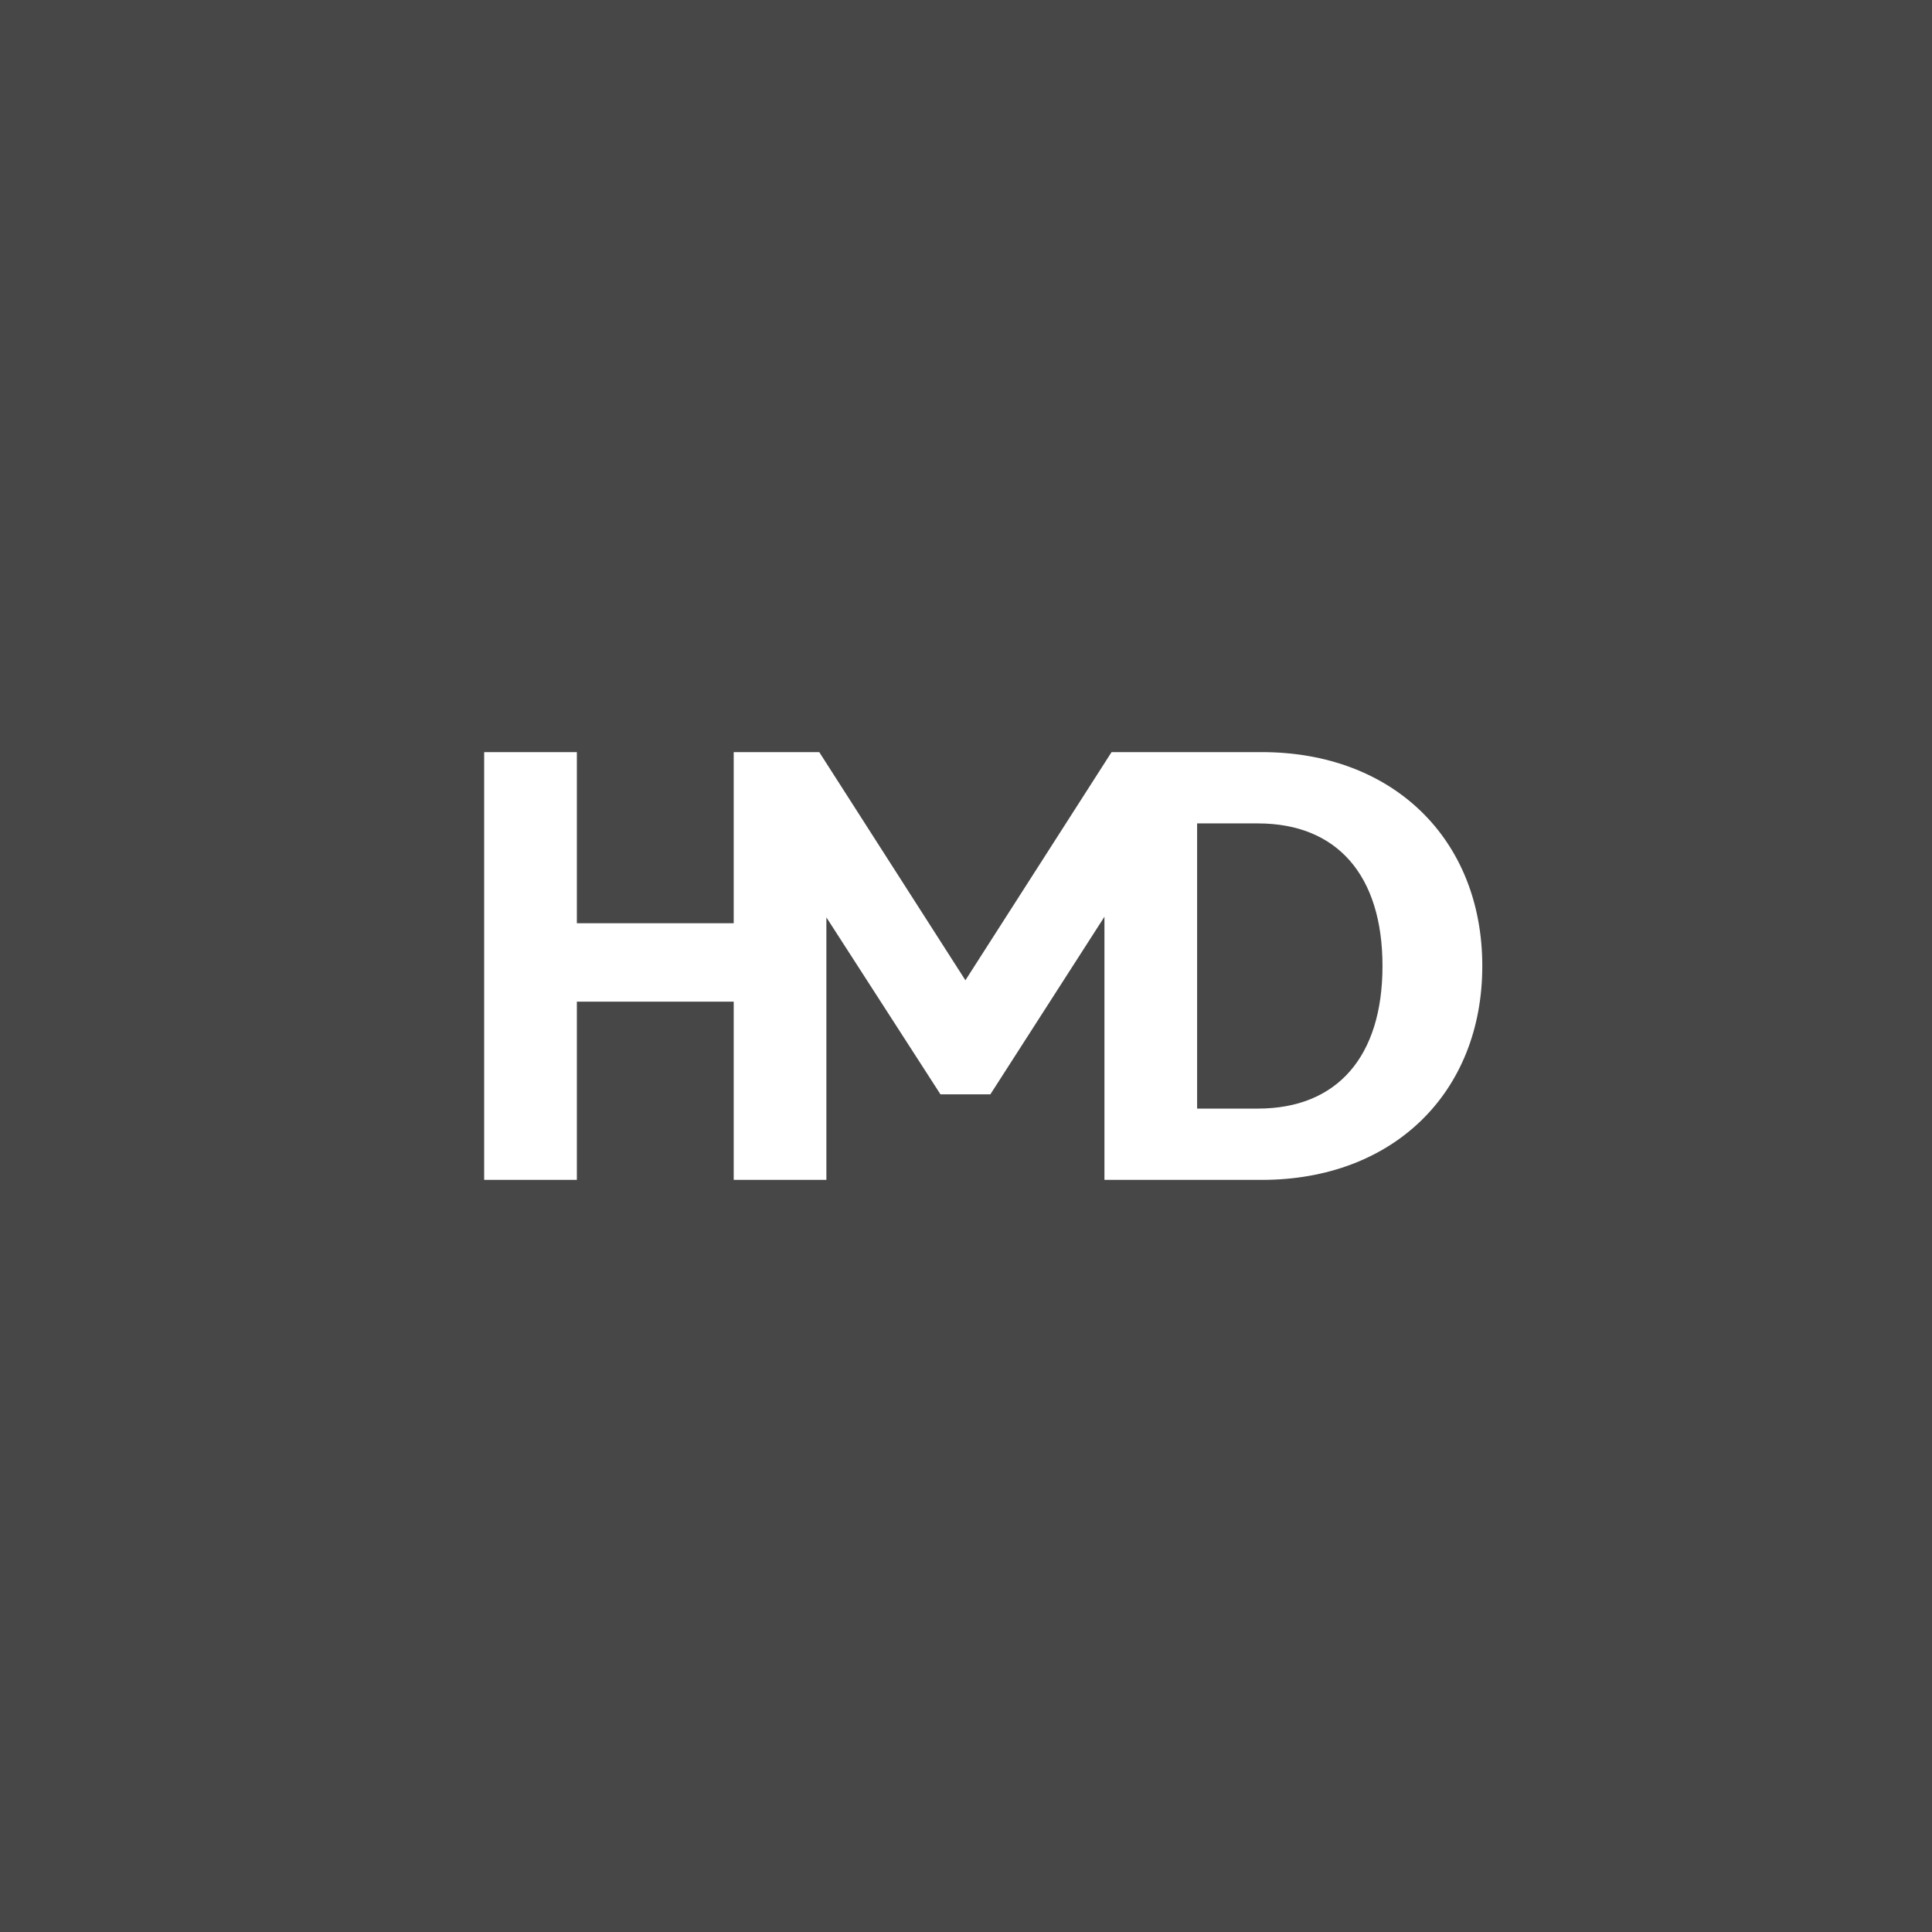
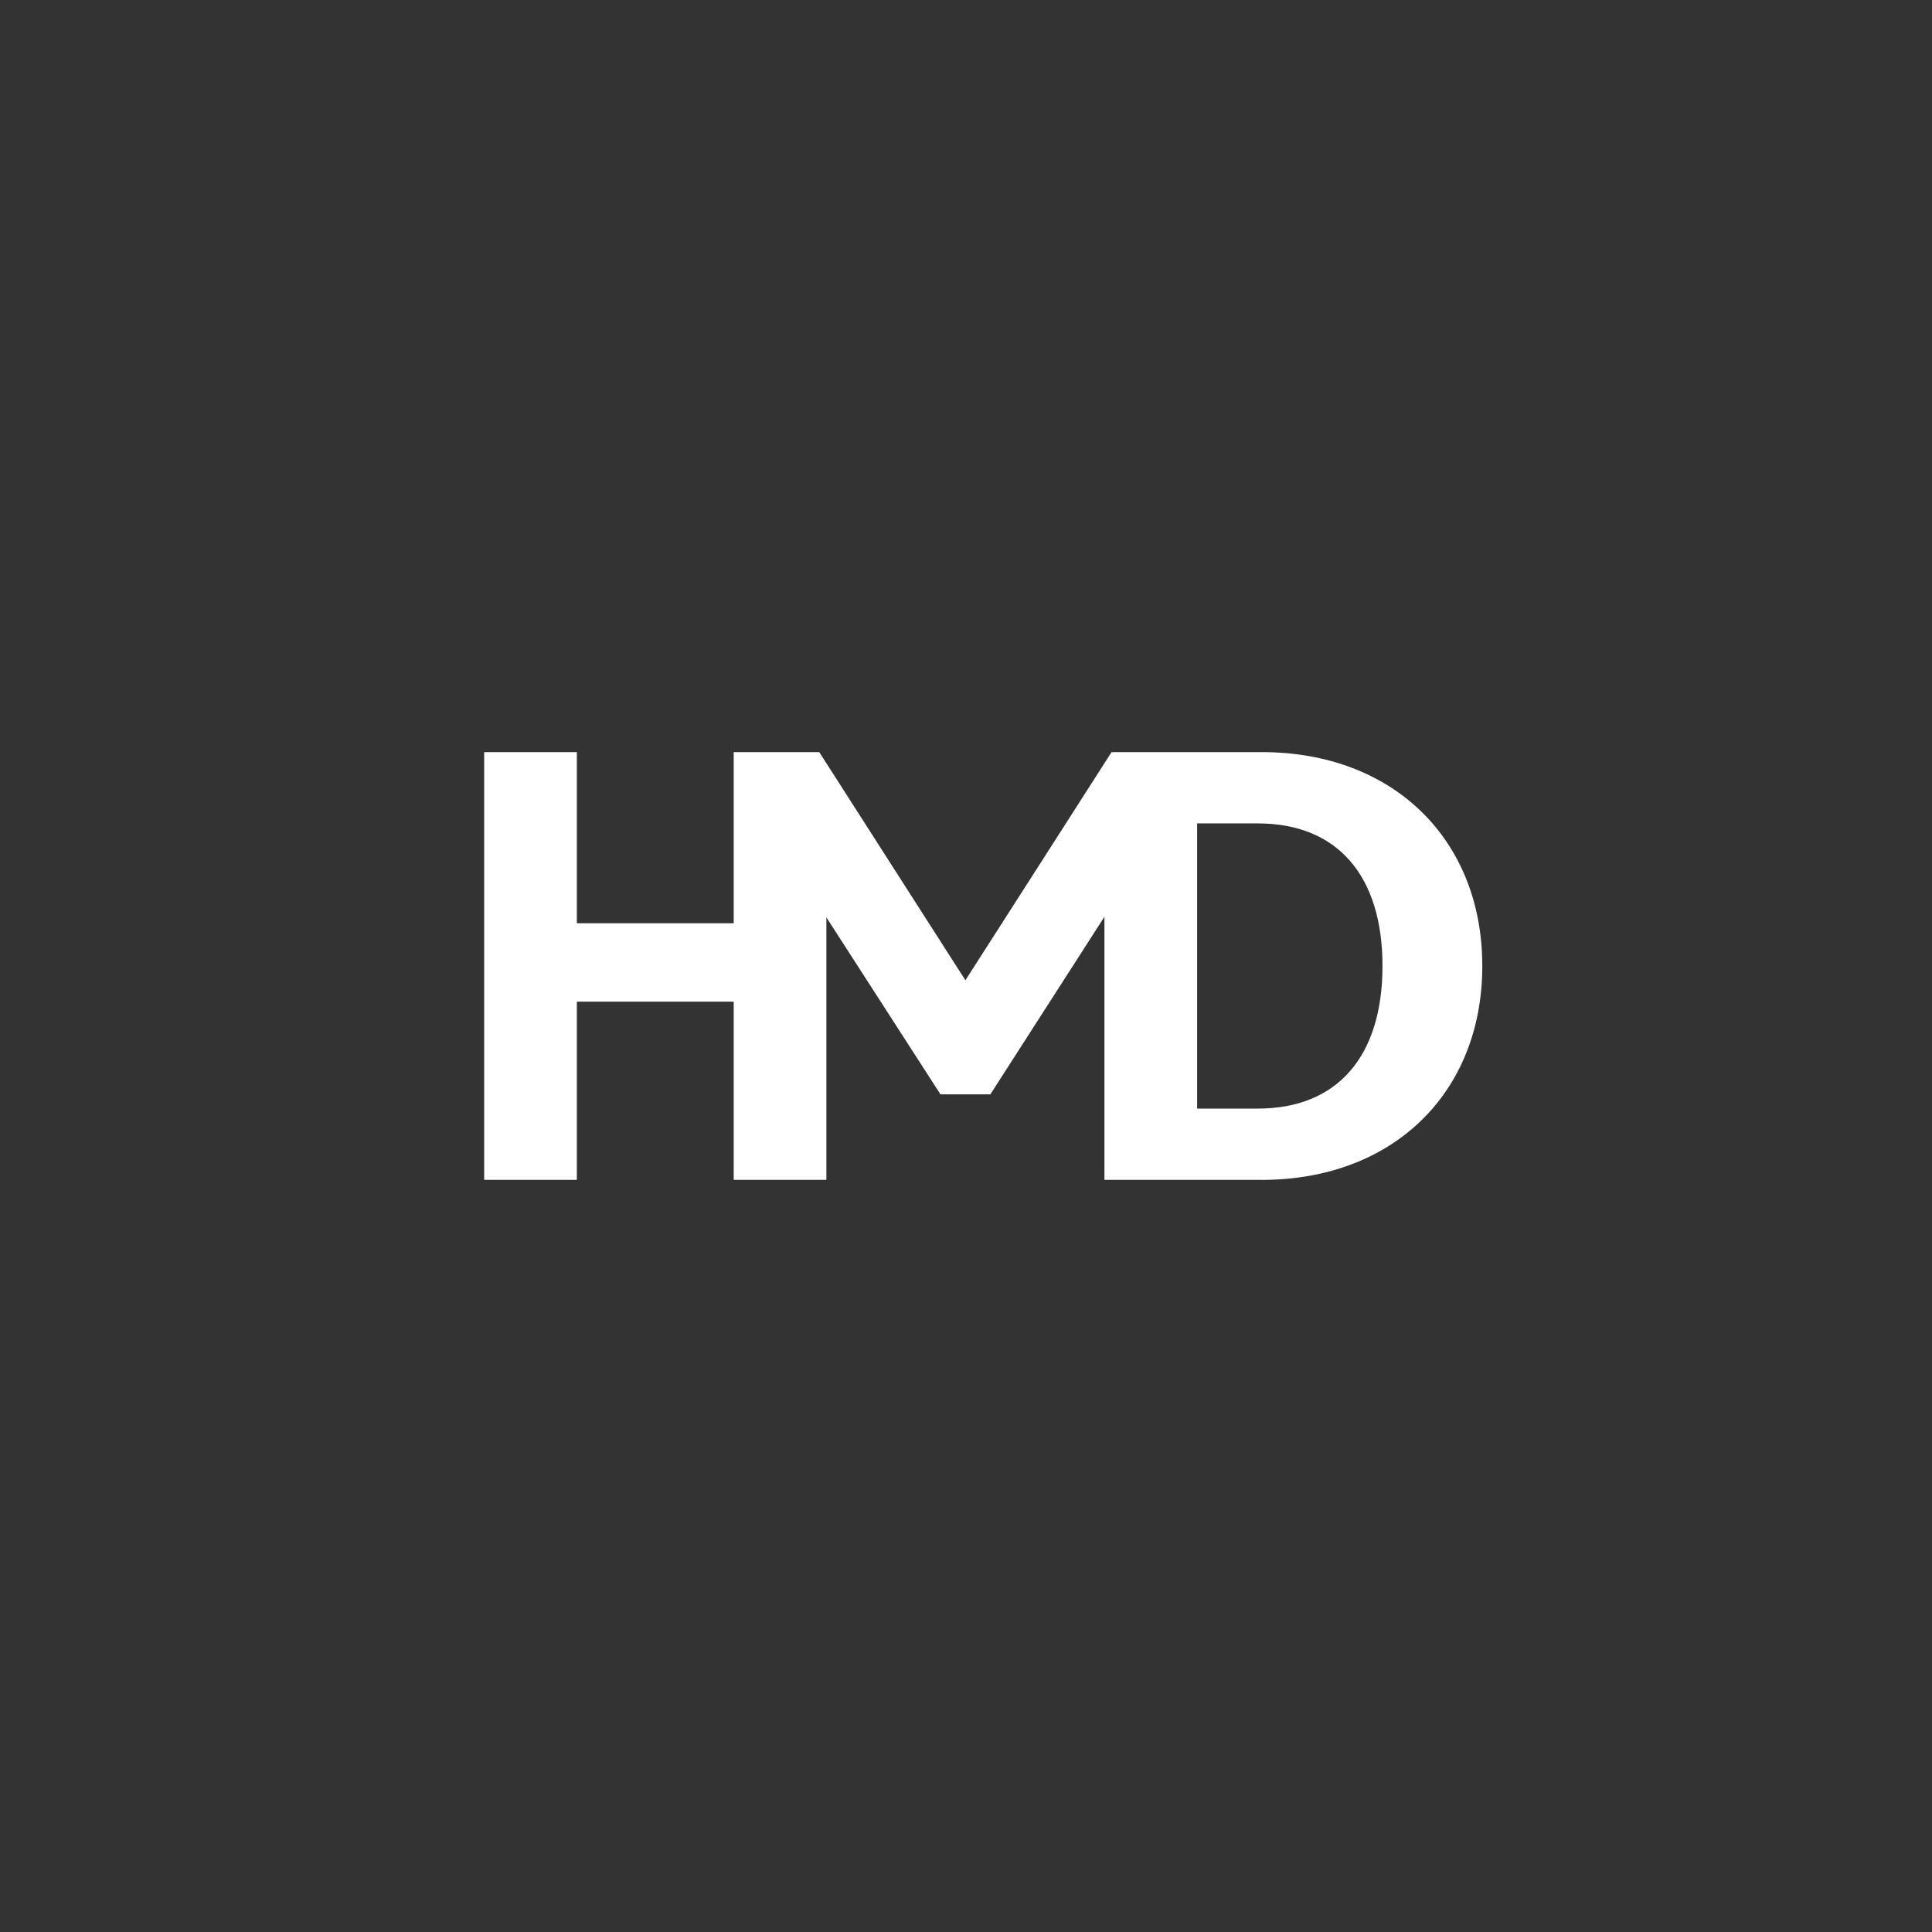
<svg xmlns="http://www.w3.org/2000/svg" width="411" height="411" viewBox="0 0 411 411" fill="none">
  <rect x="0" y="0" width="411" height="411" fill="#333333" stroke="none" />
-   <rect width="411" height="411" fill="white" fill-opacity="0.1" />
  <path d="M268.424 160L236.467 160L205.375 208.533L174.283 160H156.083V196.4H122.717V160H103V251H122.717V213.083H156.083V251H175.8V195.159L200.067 232.8H210.683L234.95 195.021V251H268.424C296.431 251 315.333 232.386 315.333 205.5C315.333 178.614 296.431 160 268.424 160ZM267.597 235.833H254.667V175.167H267.597C284.429 175.167 294.1 186.197 294.1 205.5C294.1 224.803 284.43 235.833 267.597 235.833Z" fill="white" />
</svg>